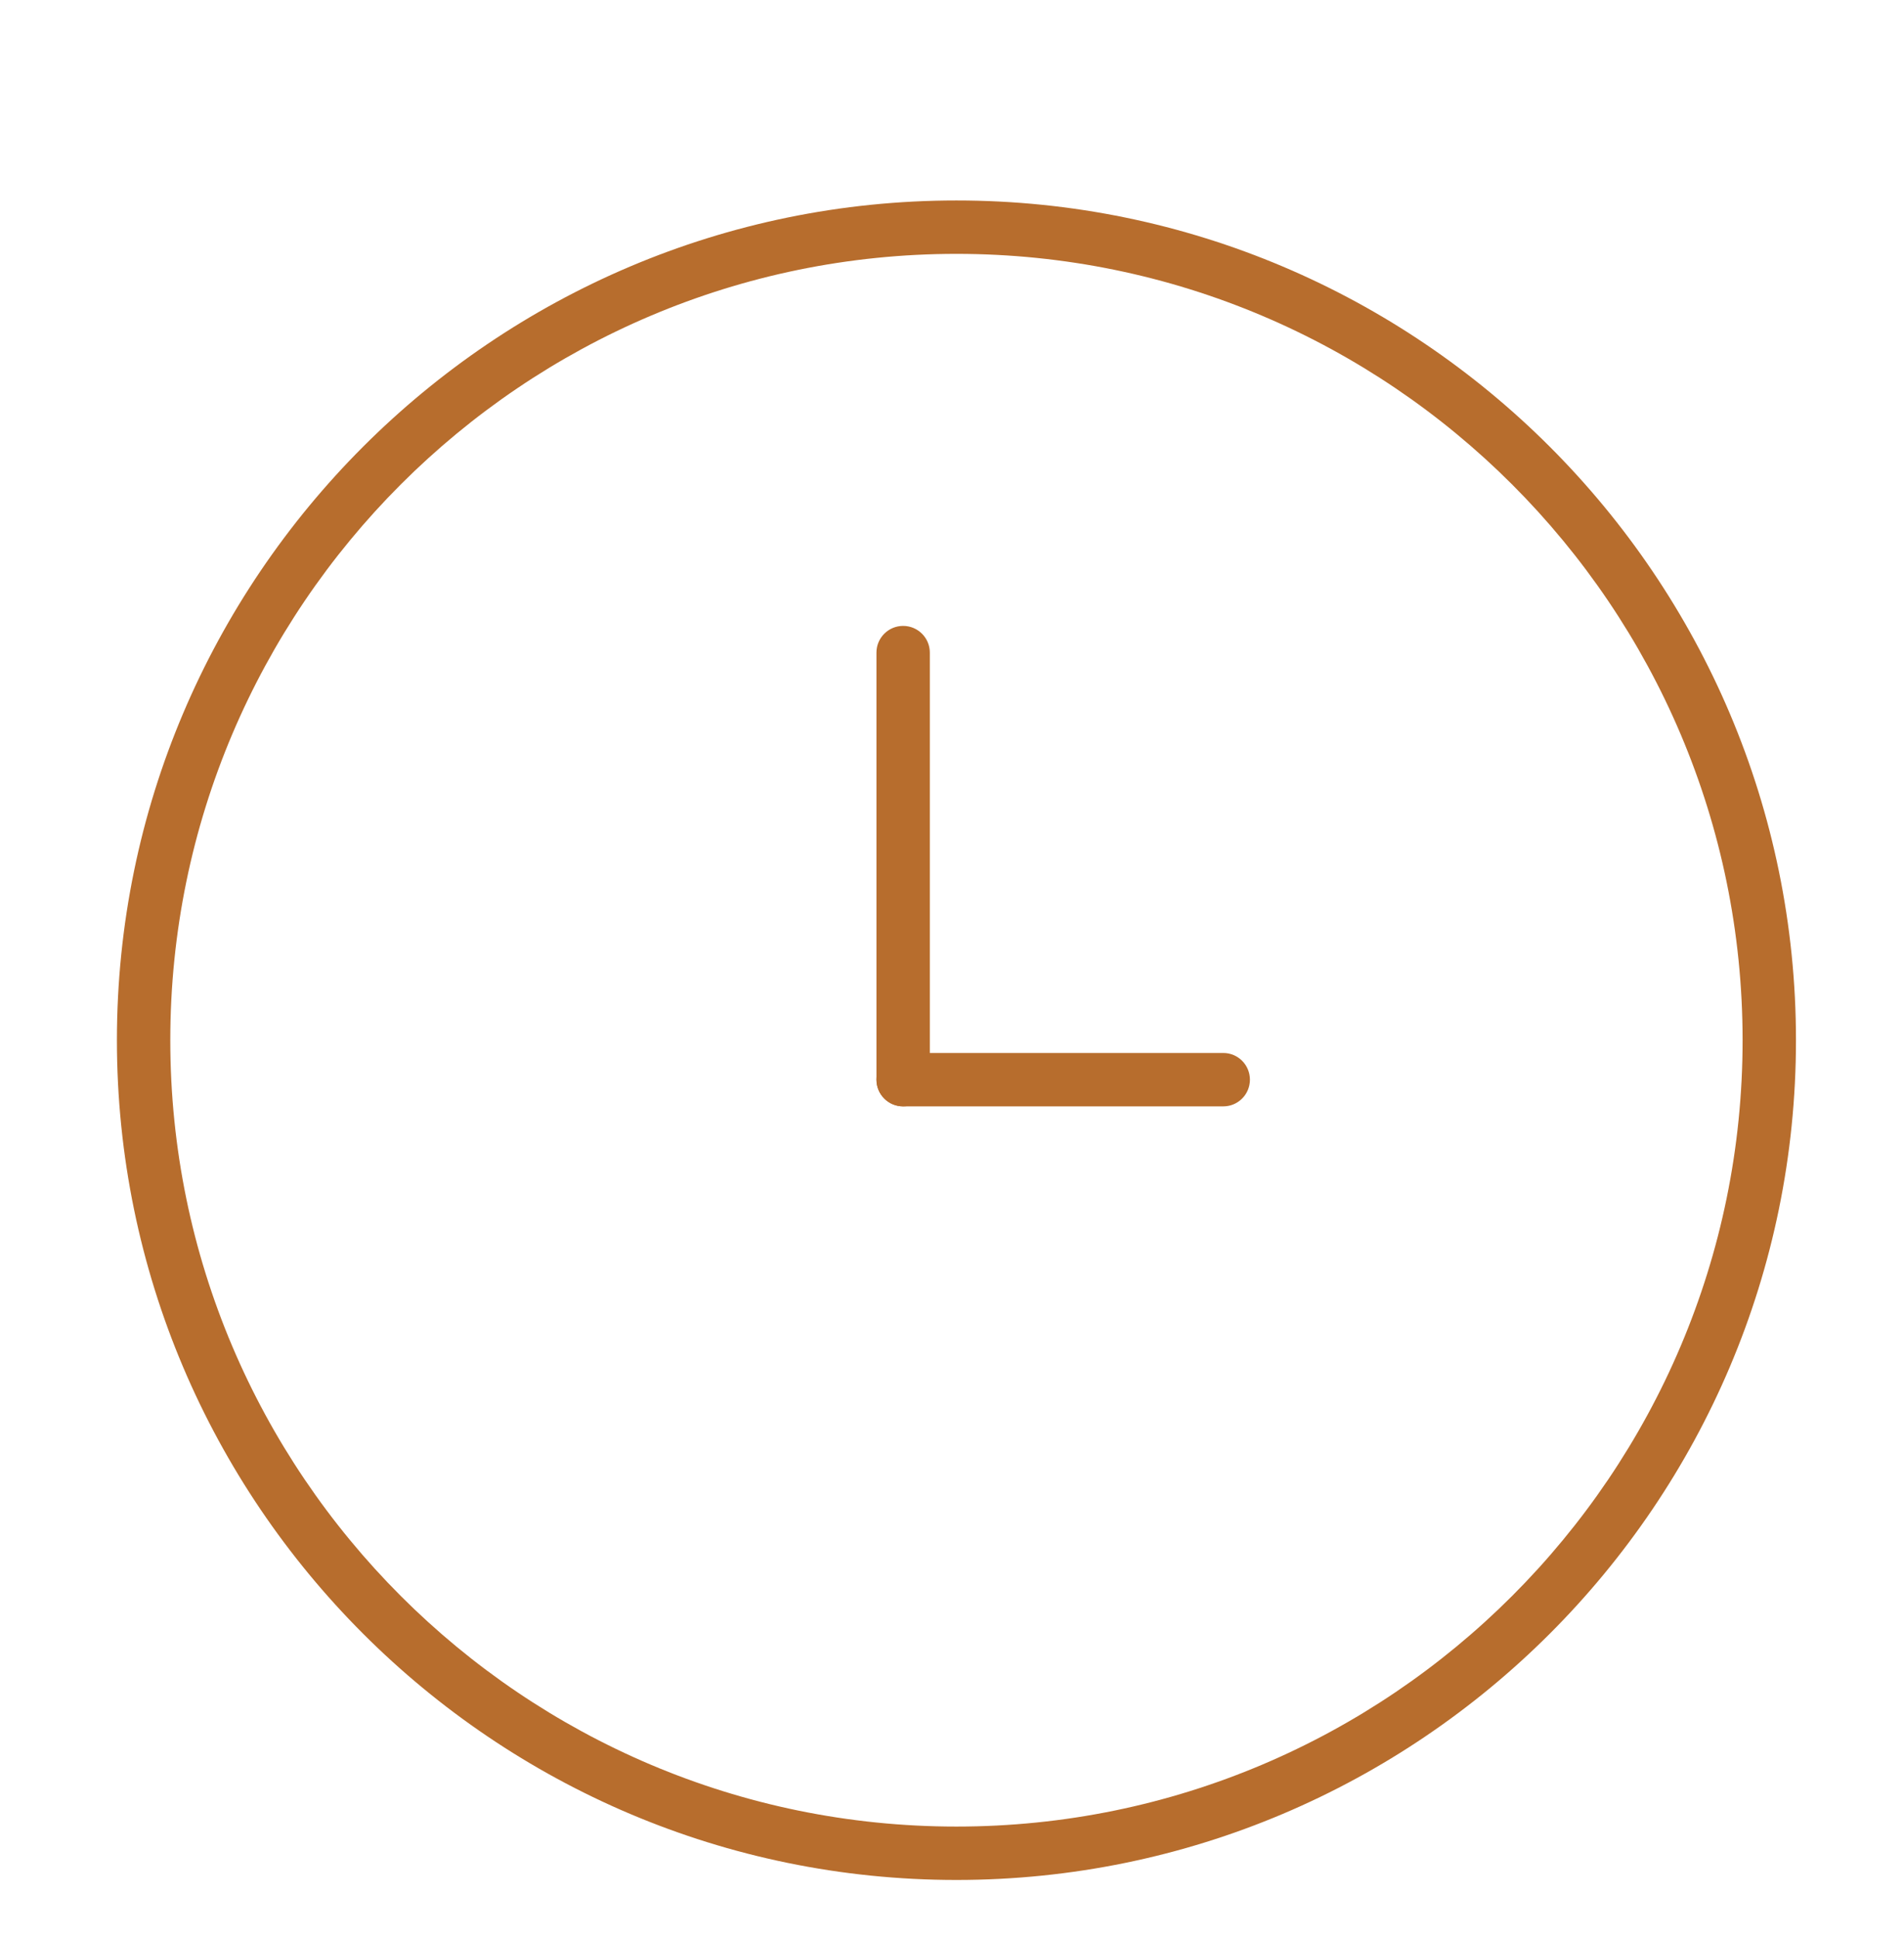
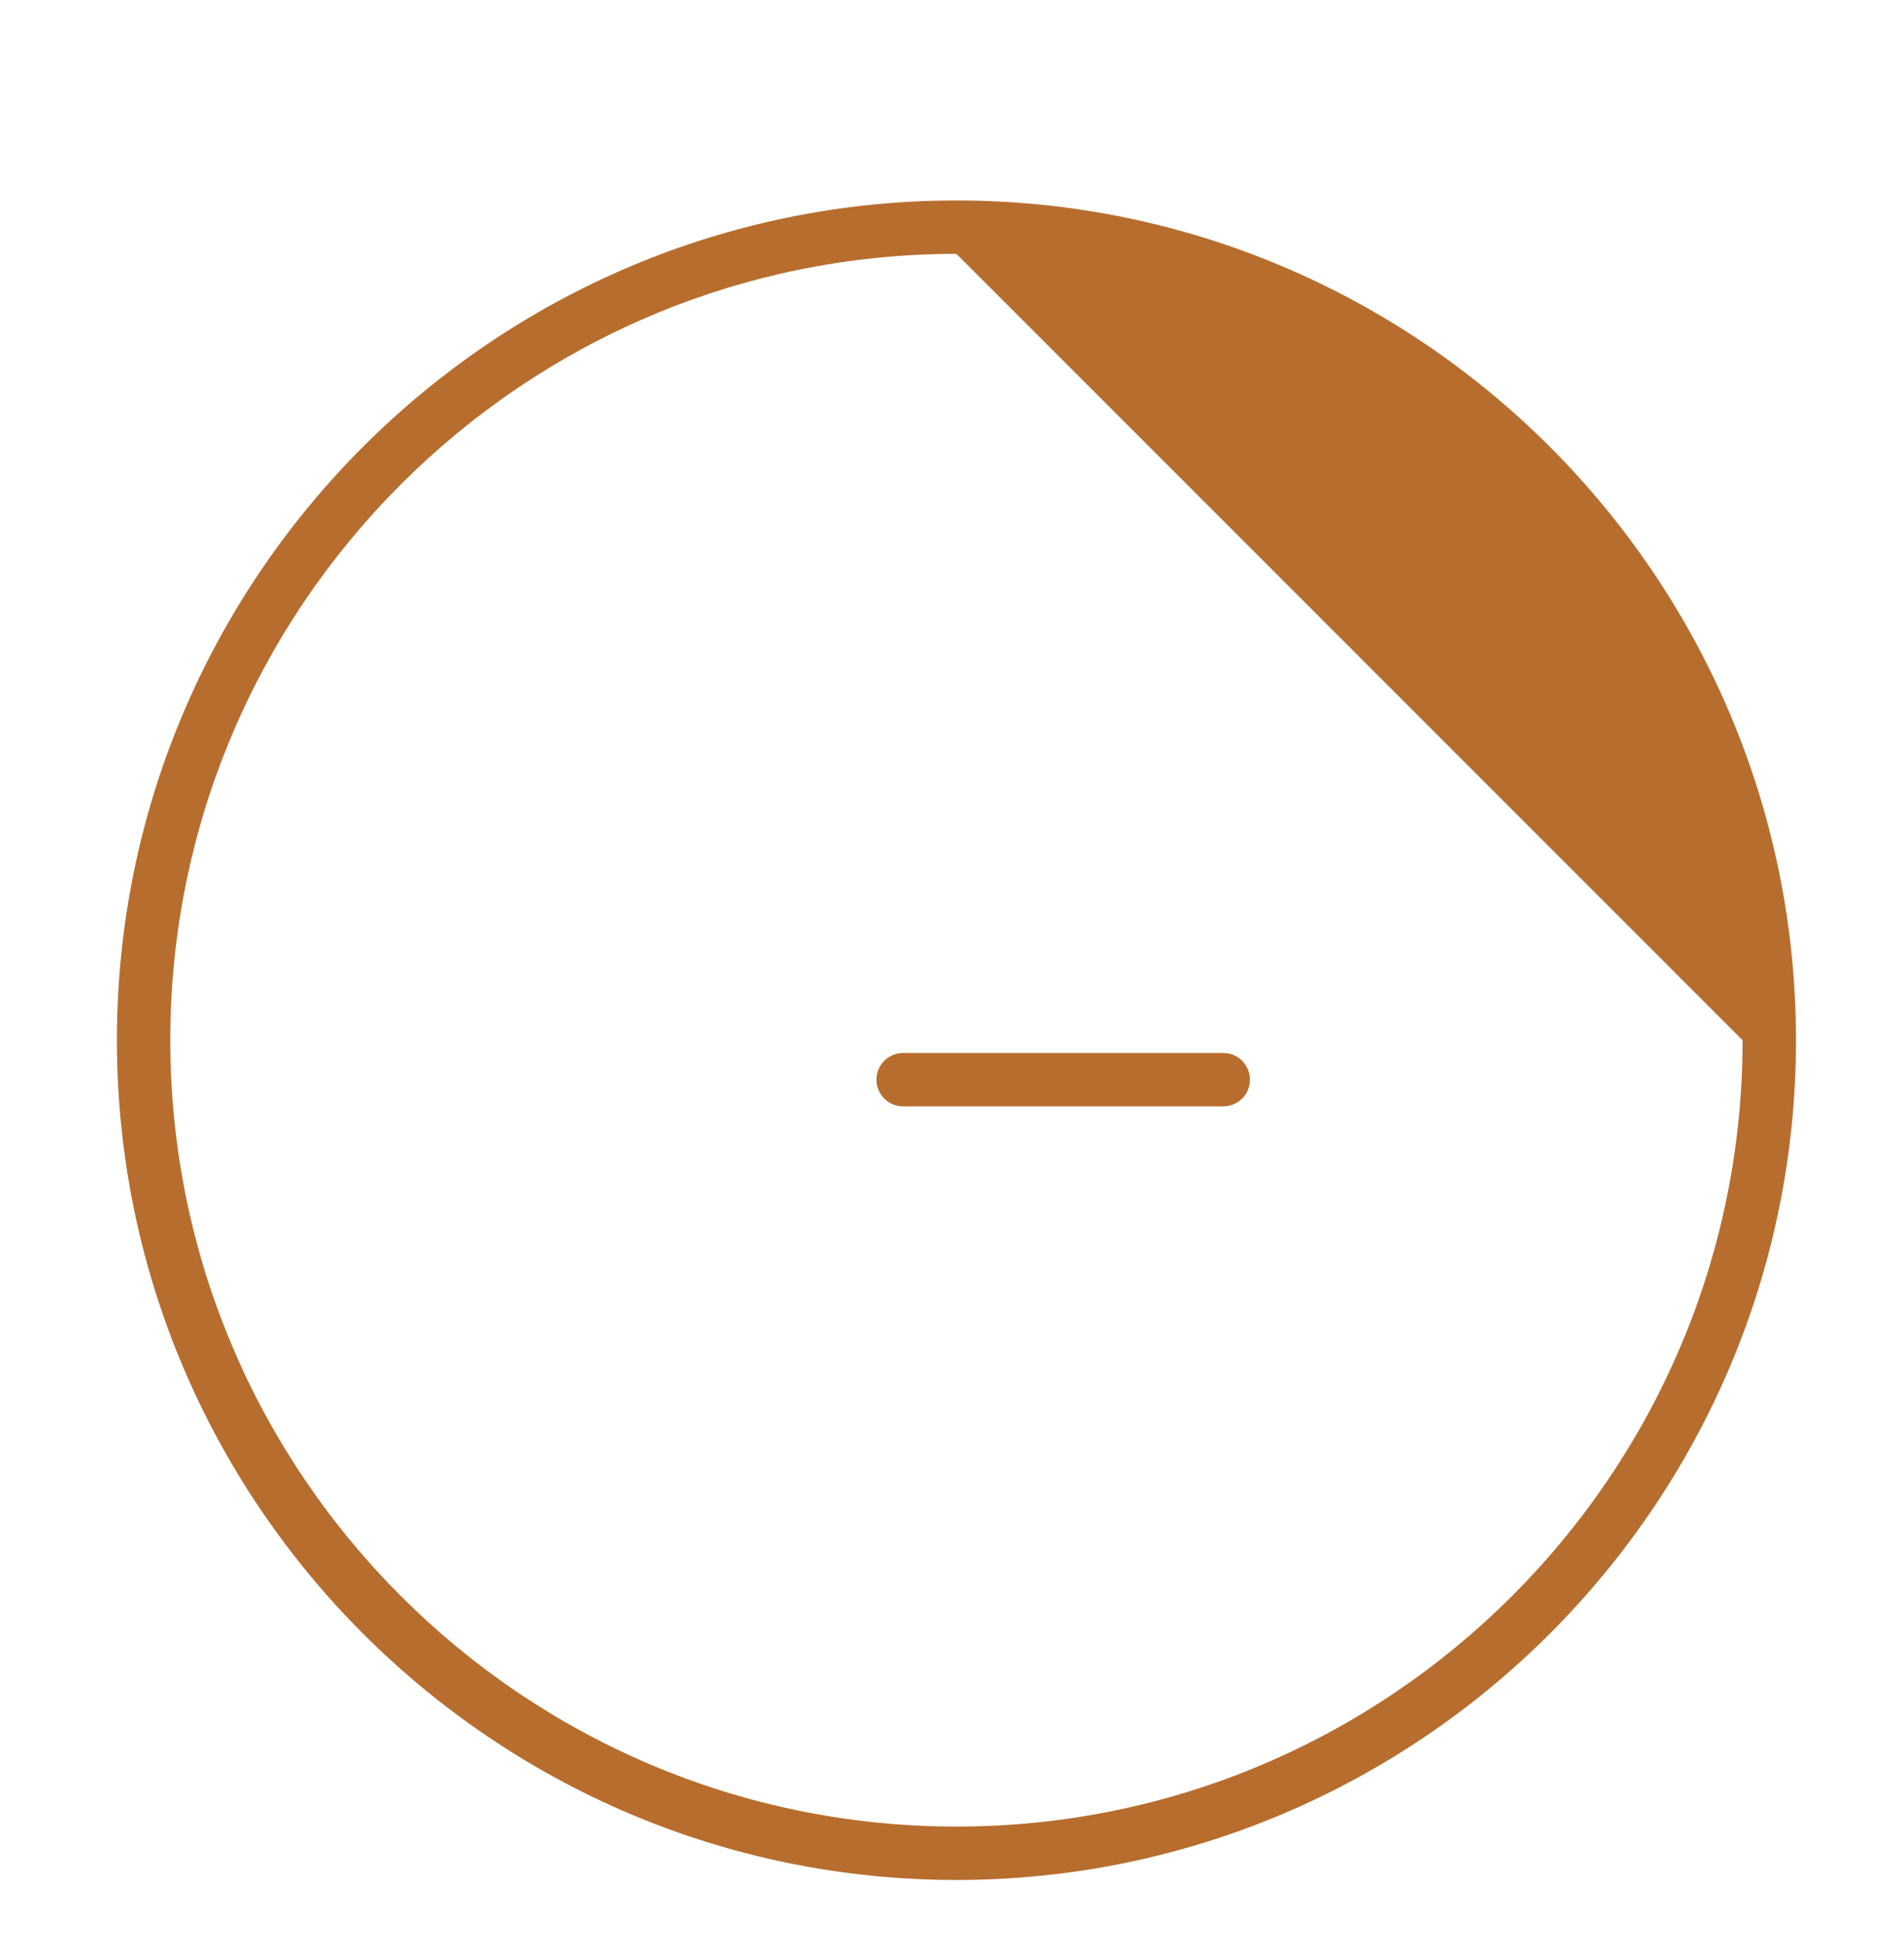
<svg xmlns="http://www.w3.org/2000/svg" width="57" height="58" viewBox="0 0 57 58" fill="none">
-   <path d="M27.037 33.113C26.596 33.113 26.238 32.755 26.238 32.314V19.532C26.238 19.091 26.596 18.733 27.037 18.733C27.478 18.733 27.836 19.091 27.836 19.532V32.314C27.836 32.755 27.478 33.113 27.037 33.113Z" fill="#B76D2D" />
  <path d="M36.621 33.113H27.037C26.596 33.113 26.238 32.755 26.238 32.314C26.238 31.873 26.596 31.515 27.037 31.515H36.621C37.062 31.515 37.419 31.873 37.419 32.314C37.419 32.755 37.062 33.113 36.621 33.113Z" fill="#B76D2D" />
-   <path d="M28.633 56.266C14.776 56.266 3.5 44.991 3.5 31.133C3.5 17.276 14.775 6 28.633 6C42.49 6 53.766 17.276 53.766 31.133C53.766 44.991 42.49 56.266 28.633 56.266ZM28.633 7.598C15.655 7.598 5.098 18.155 5.098 31.133C5.098 44.111 15.655 54.668 28.633 54.668C41.611 54.668 52.168 44.111 52.168 31.133C52.168 18.155 41.611 7.598 28.633 7.598Z" fill="#B76D2D" />
+   <path d="M28.633 56.266C14.776 56.266 3.5 44.991 3.5 31.133C3.5 17.276 14.775 6 28.633 6C42.49 6 53.766 17.276 53.766 31.133C53.766 44.991 42.49 56.266 28.633 56.266ZM28.633 7.598C15.655 7.598 5.098 18.155 5.098 31.133C5.098 44.111 15.655 54.668 28.633 54.668C41.611 54.668 52.168 44.111 52.168 31.133Z" fill="#B76D2D" />
</svg>